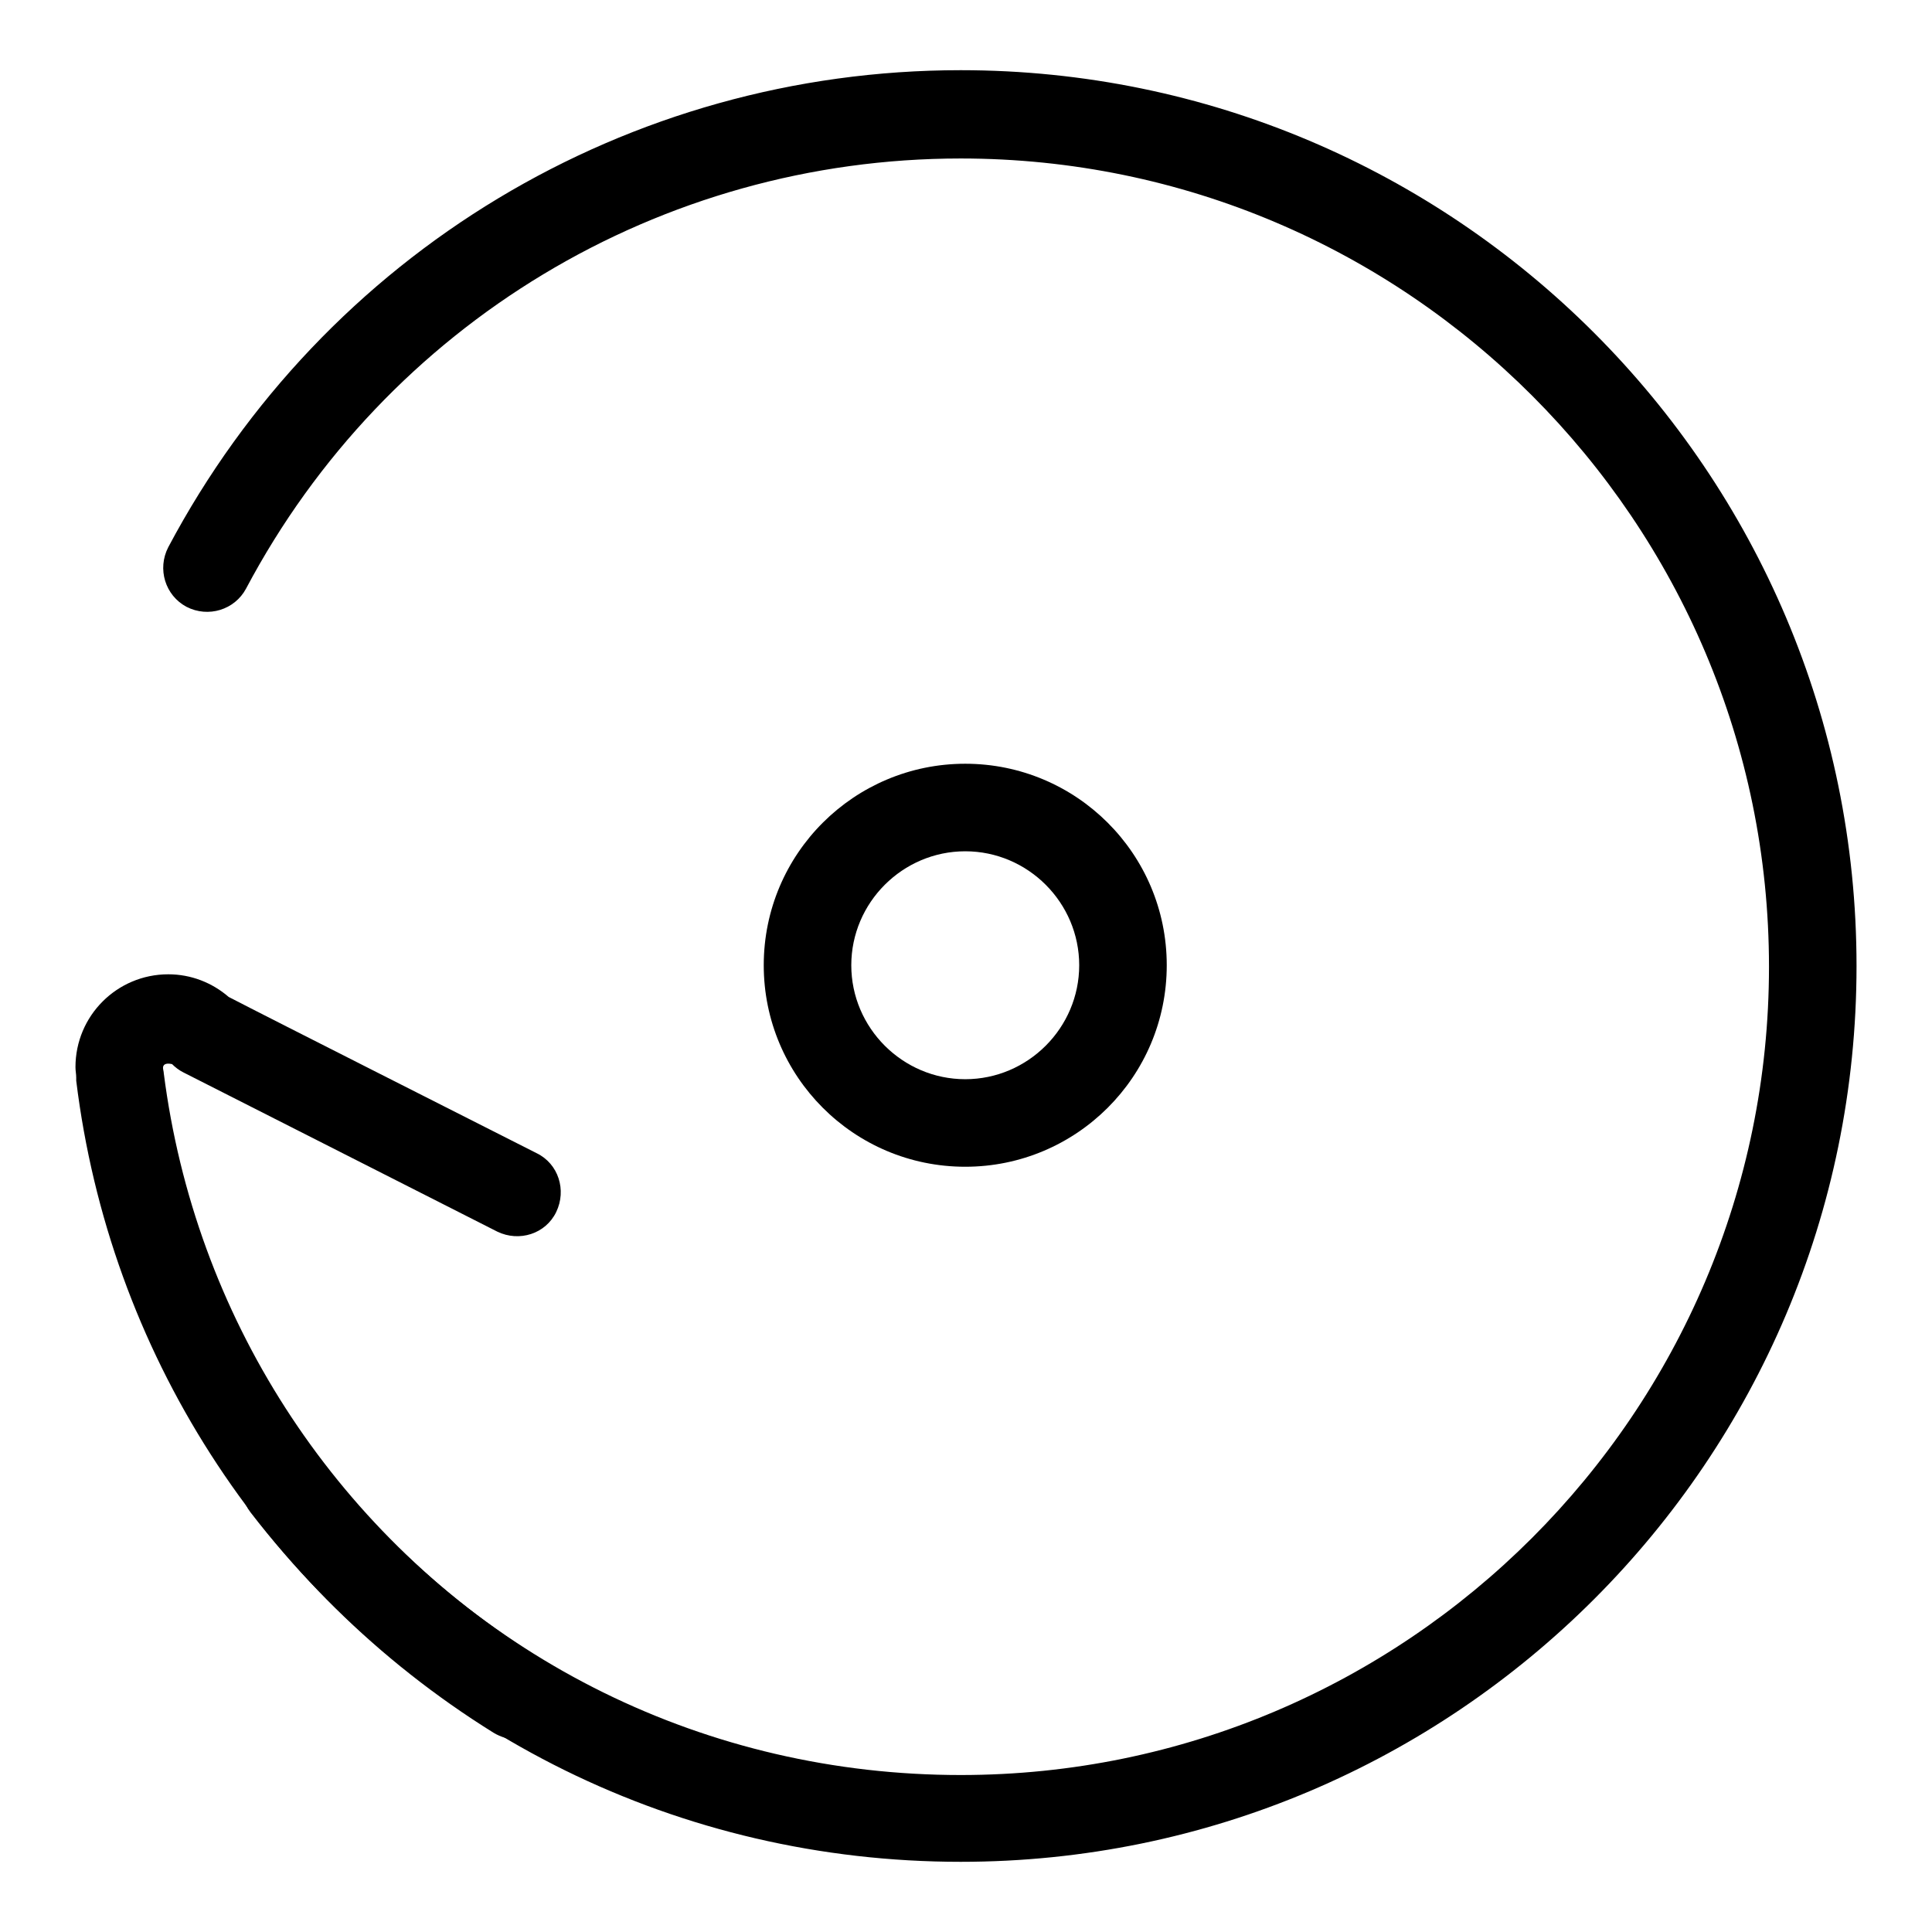
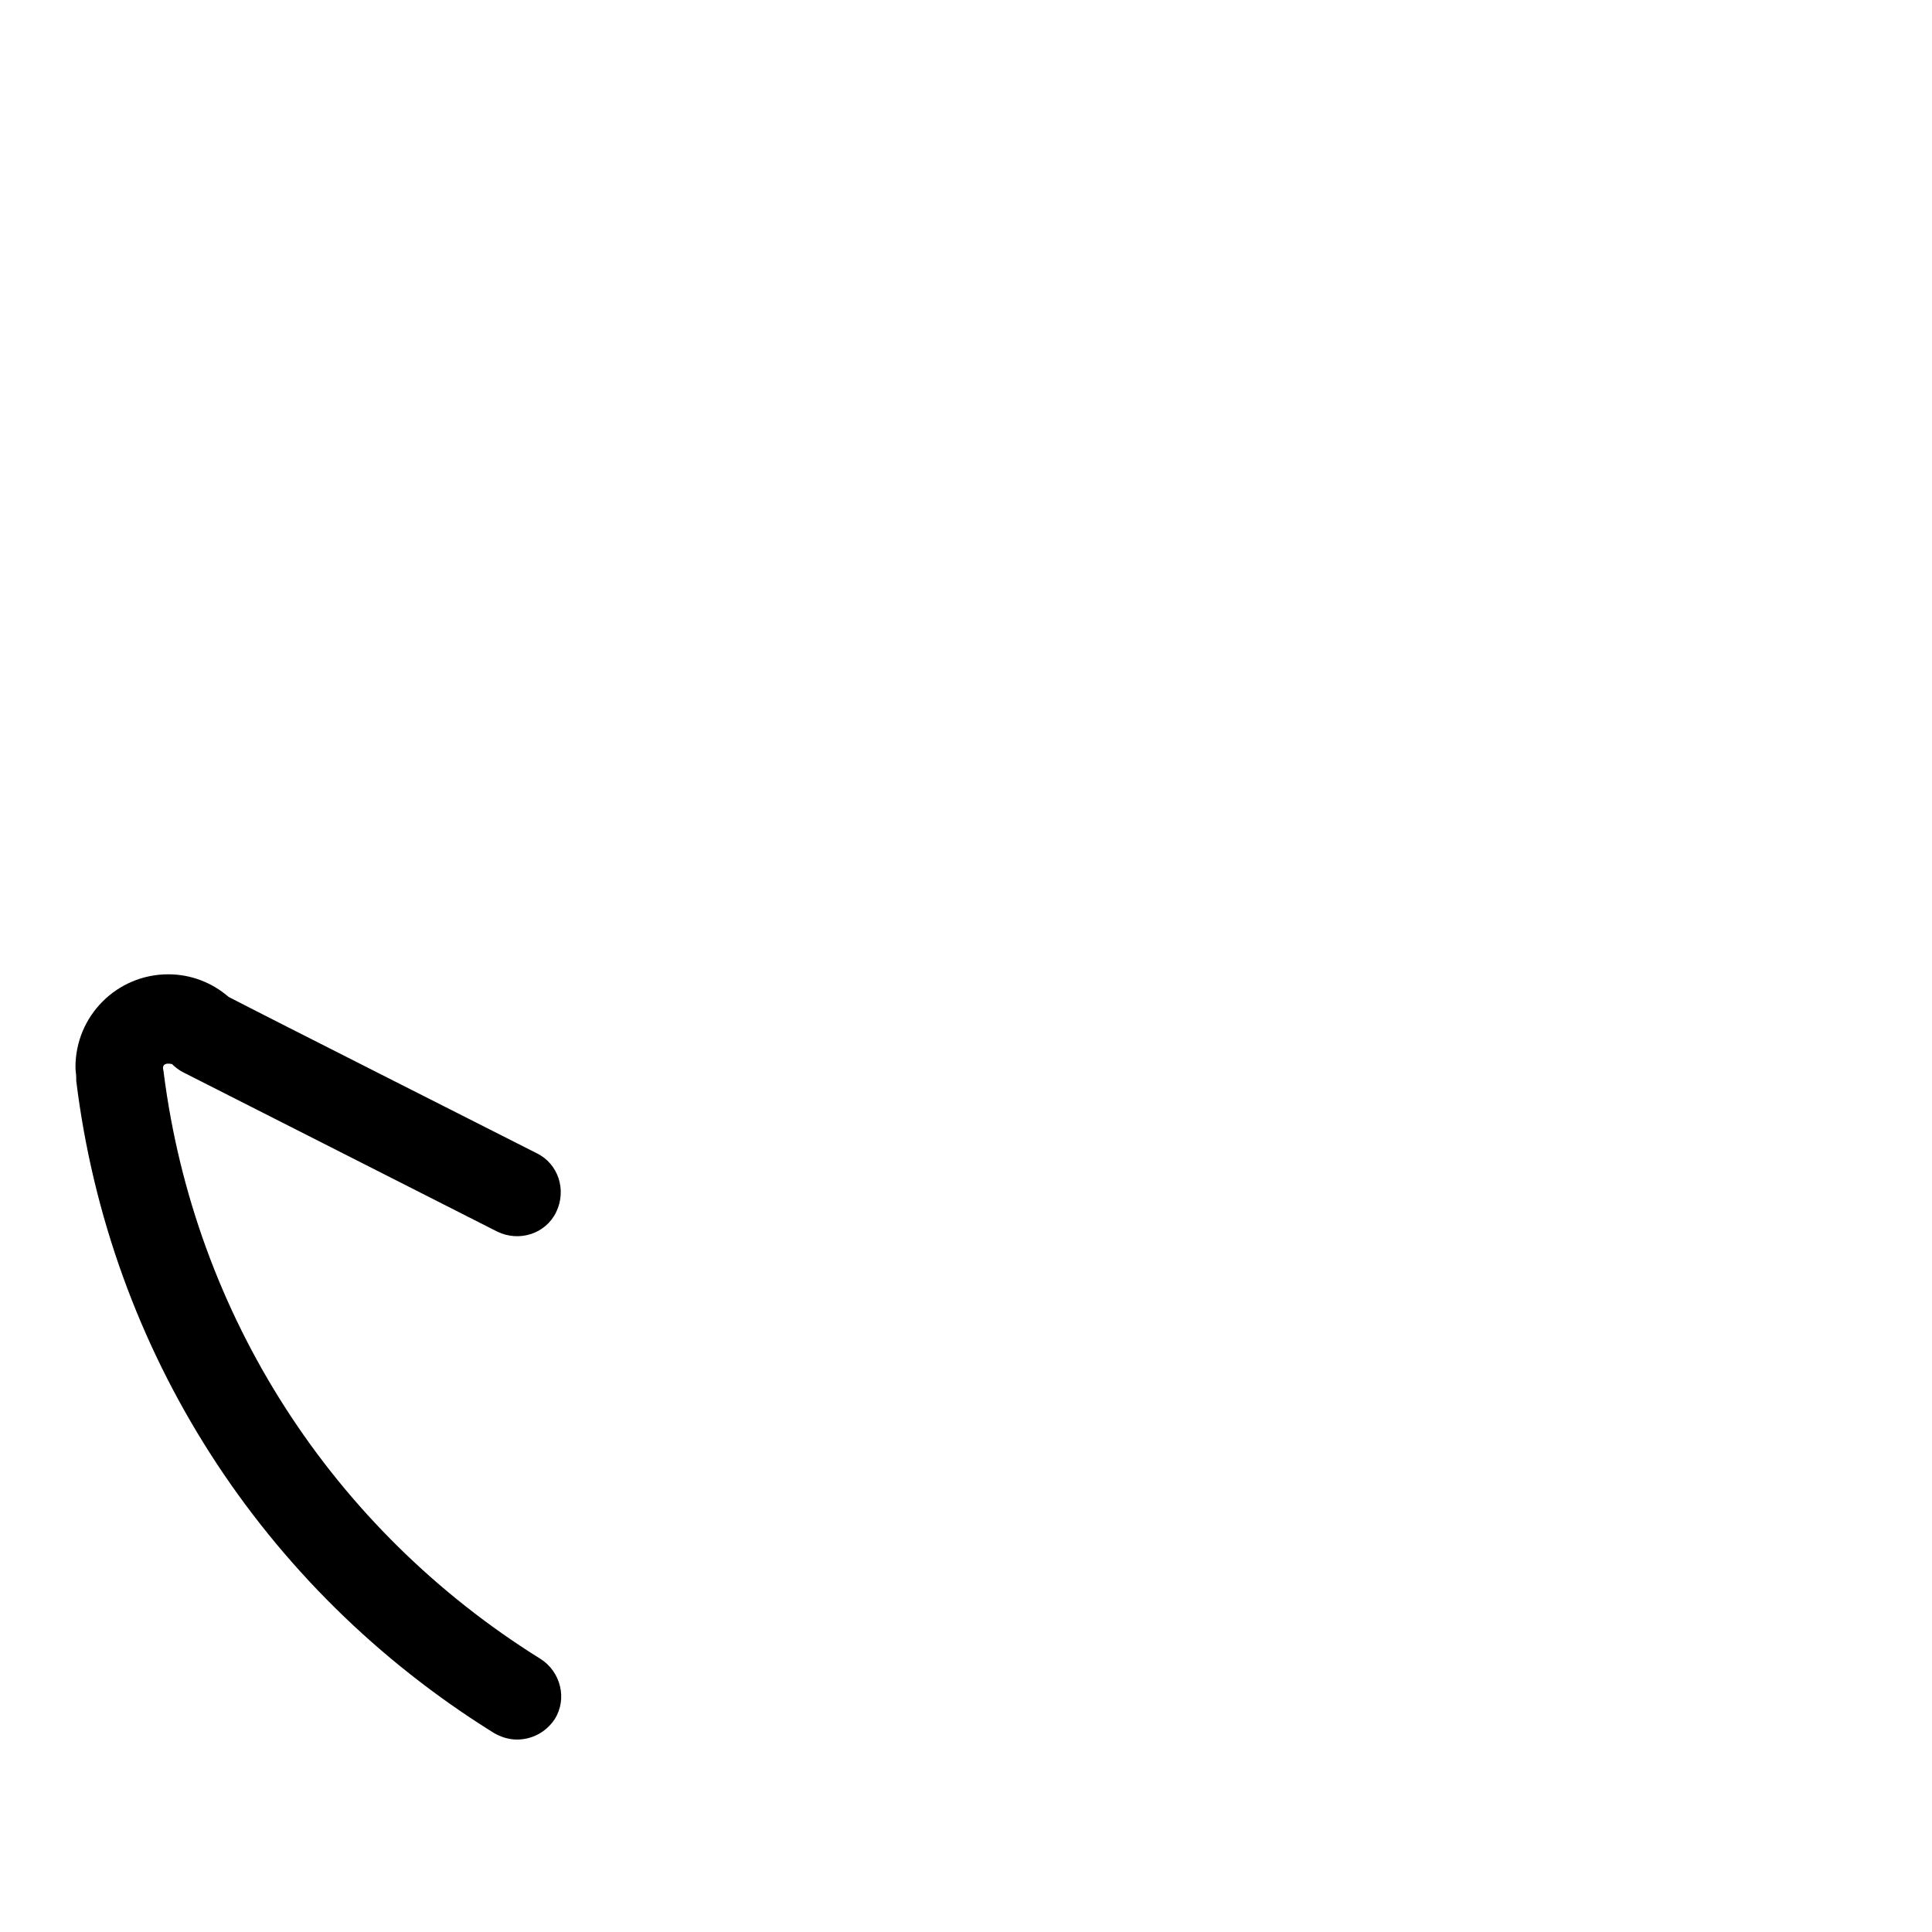
<svg xmlns="http://www.w3.org/2000/svg" version="1.1" x="0px" y="0px" viewBox="0 0 256 256" enable-background="new 0 0 256 256" xml:space="preserve">
  <g>
    <g>
-       <path fill="#000000" d="M127.3,246.7c-37.1,0-71.4-16.9-94.1-46.3c-2-2.6-1.5-6.2,1.1-8.1c2.5-2,6.2-1.5,8.1,1.1c20.5,26.6,51.4,41.8,84.9,41.8c59,0,107.1-48,107.1-107.1c0-59-48-107.1-107.1-107.1c-39.8,0-76.1,21.9-94.7,57c-1.5,2.8-5,3.9-7.9,2.4c-2.8-1.5-3.9-5-2.4-7.9C43,33.5,83.2,9.3,127.3,9.3C192.8,9.3,246,62.5,246,128C246,193.5,192.8,246.7,127.3,246.7z" />
-       <path fill="#000000" d="M127.9,112.8c8.3,0,15.1,6.8,15.1,15.1c0,8.3-6.8,15.1-15.1,15.1c-8.3,0-15.1-6.8-15.1-15.1C112.8,119.6,119.6,112.8,127.9,112.8 M127.9,101.2c-14.7,0-26.7,11.9-26.7,26.7c0,14.7,11.9,26.7,26.7,26.7c14.7,0,26.7-11.9,26.7-26.7C154.6,113.1,142.6,101.2,127.9,101.2L127.9,101.2z" />
      <path fill="#000000" d="M68.5,230.5c-1,0-2.1-0.3-3.1-0.9c-30.7-19.1-50.9-50.6-55.3-86.4c0-0.1,0-0.3,0-0.4c0-0.5-0.1-0.9-0.1-1.4c0-6.8,5.5-12.3,12.3-12.3c3,0,5.8,1.1,8,3c5,2.6,34.7,17.6,40.8,20.7c2.9,1.4,4,4.9,2.6,7.8c-1.4,2.9-4.9,4-7.8,2.6c-6.7-3.4-41.6-21.1-41.6-21.1c-0.6-0.3-1.1-0.7-1.5-1.1c-0.9-0.2-1.2,0.1-1.2,0.5c0,0.2,0.1,0.5,0.1,0.7c4.1,32.1,22.3,60.4,49.9,77.6c2.7,1.7,3.6,5.3,1.9,8C72.3,229.6,70.4,230.5,68.5,230.5z" />
    </g>
  </g>
</svg>